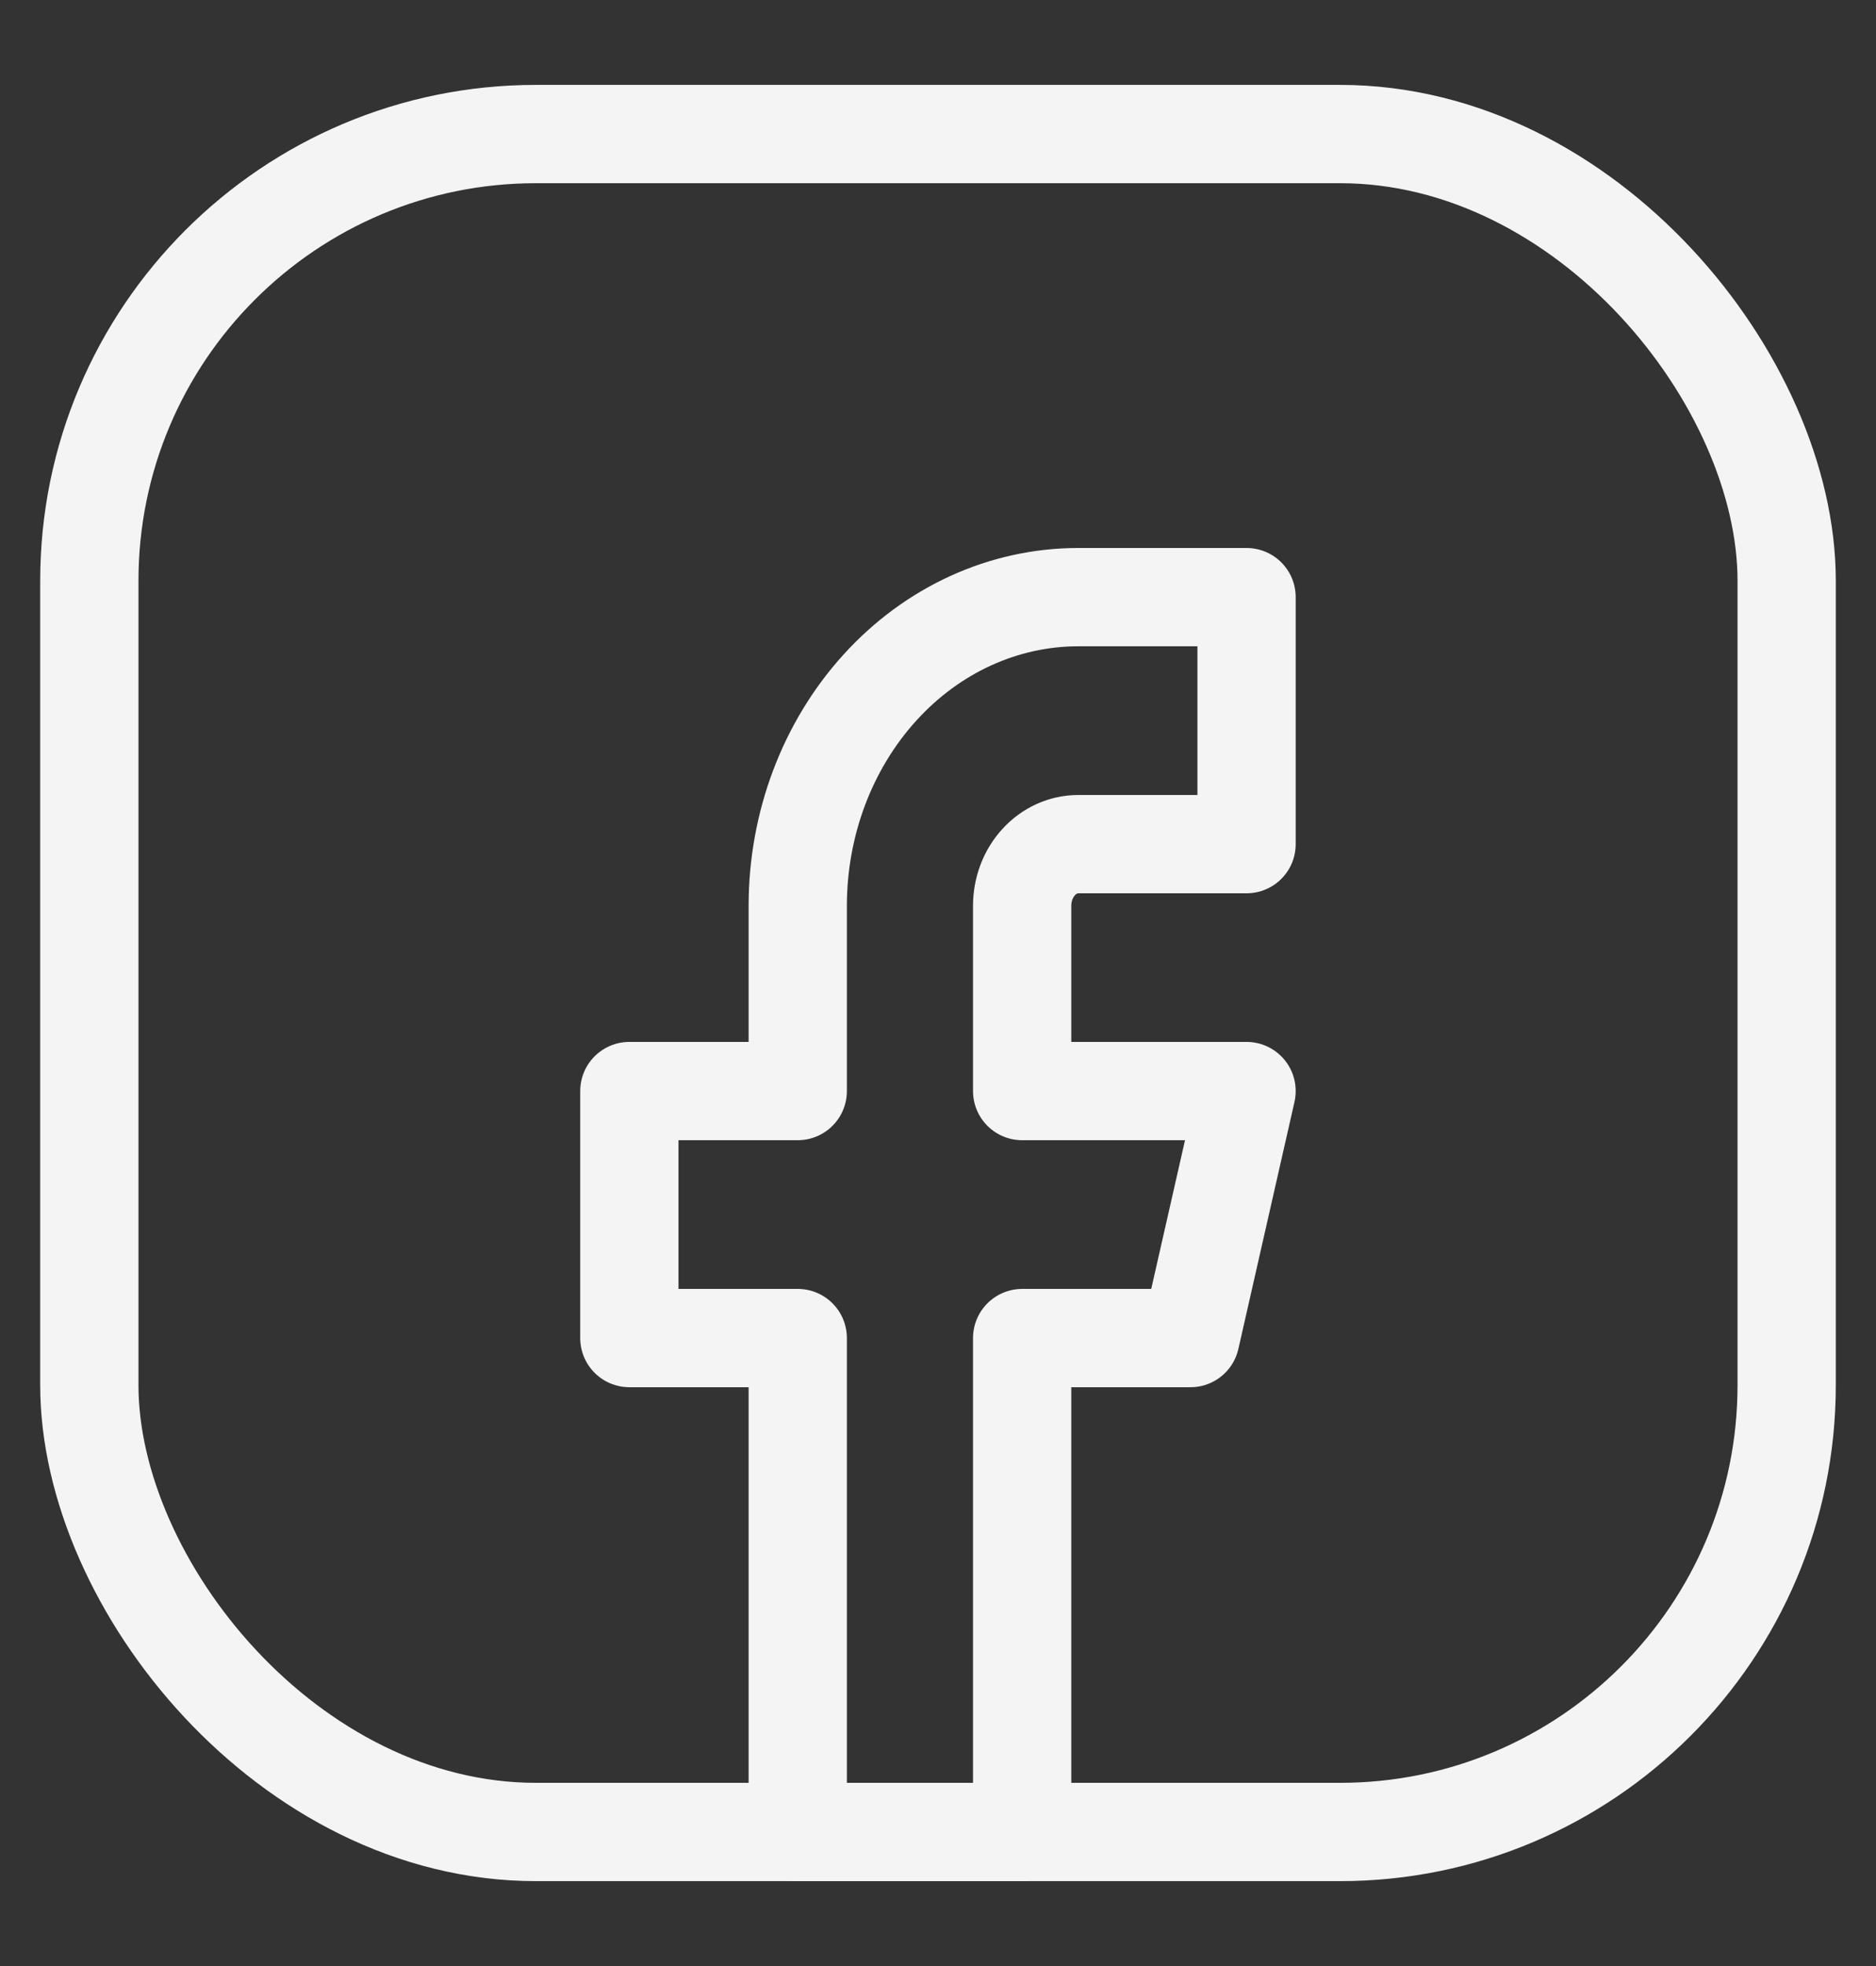
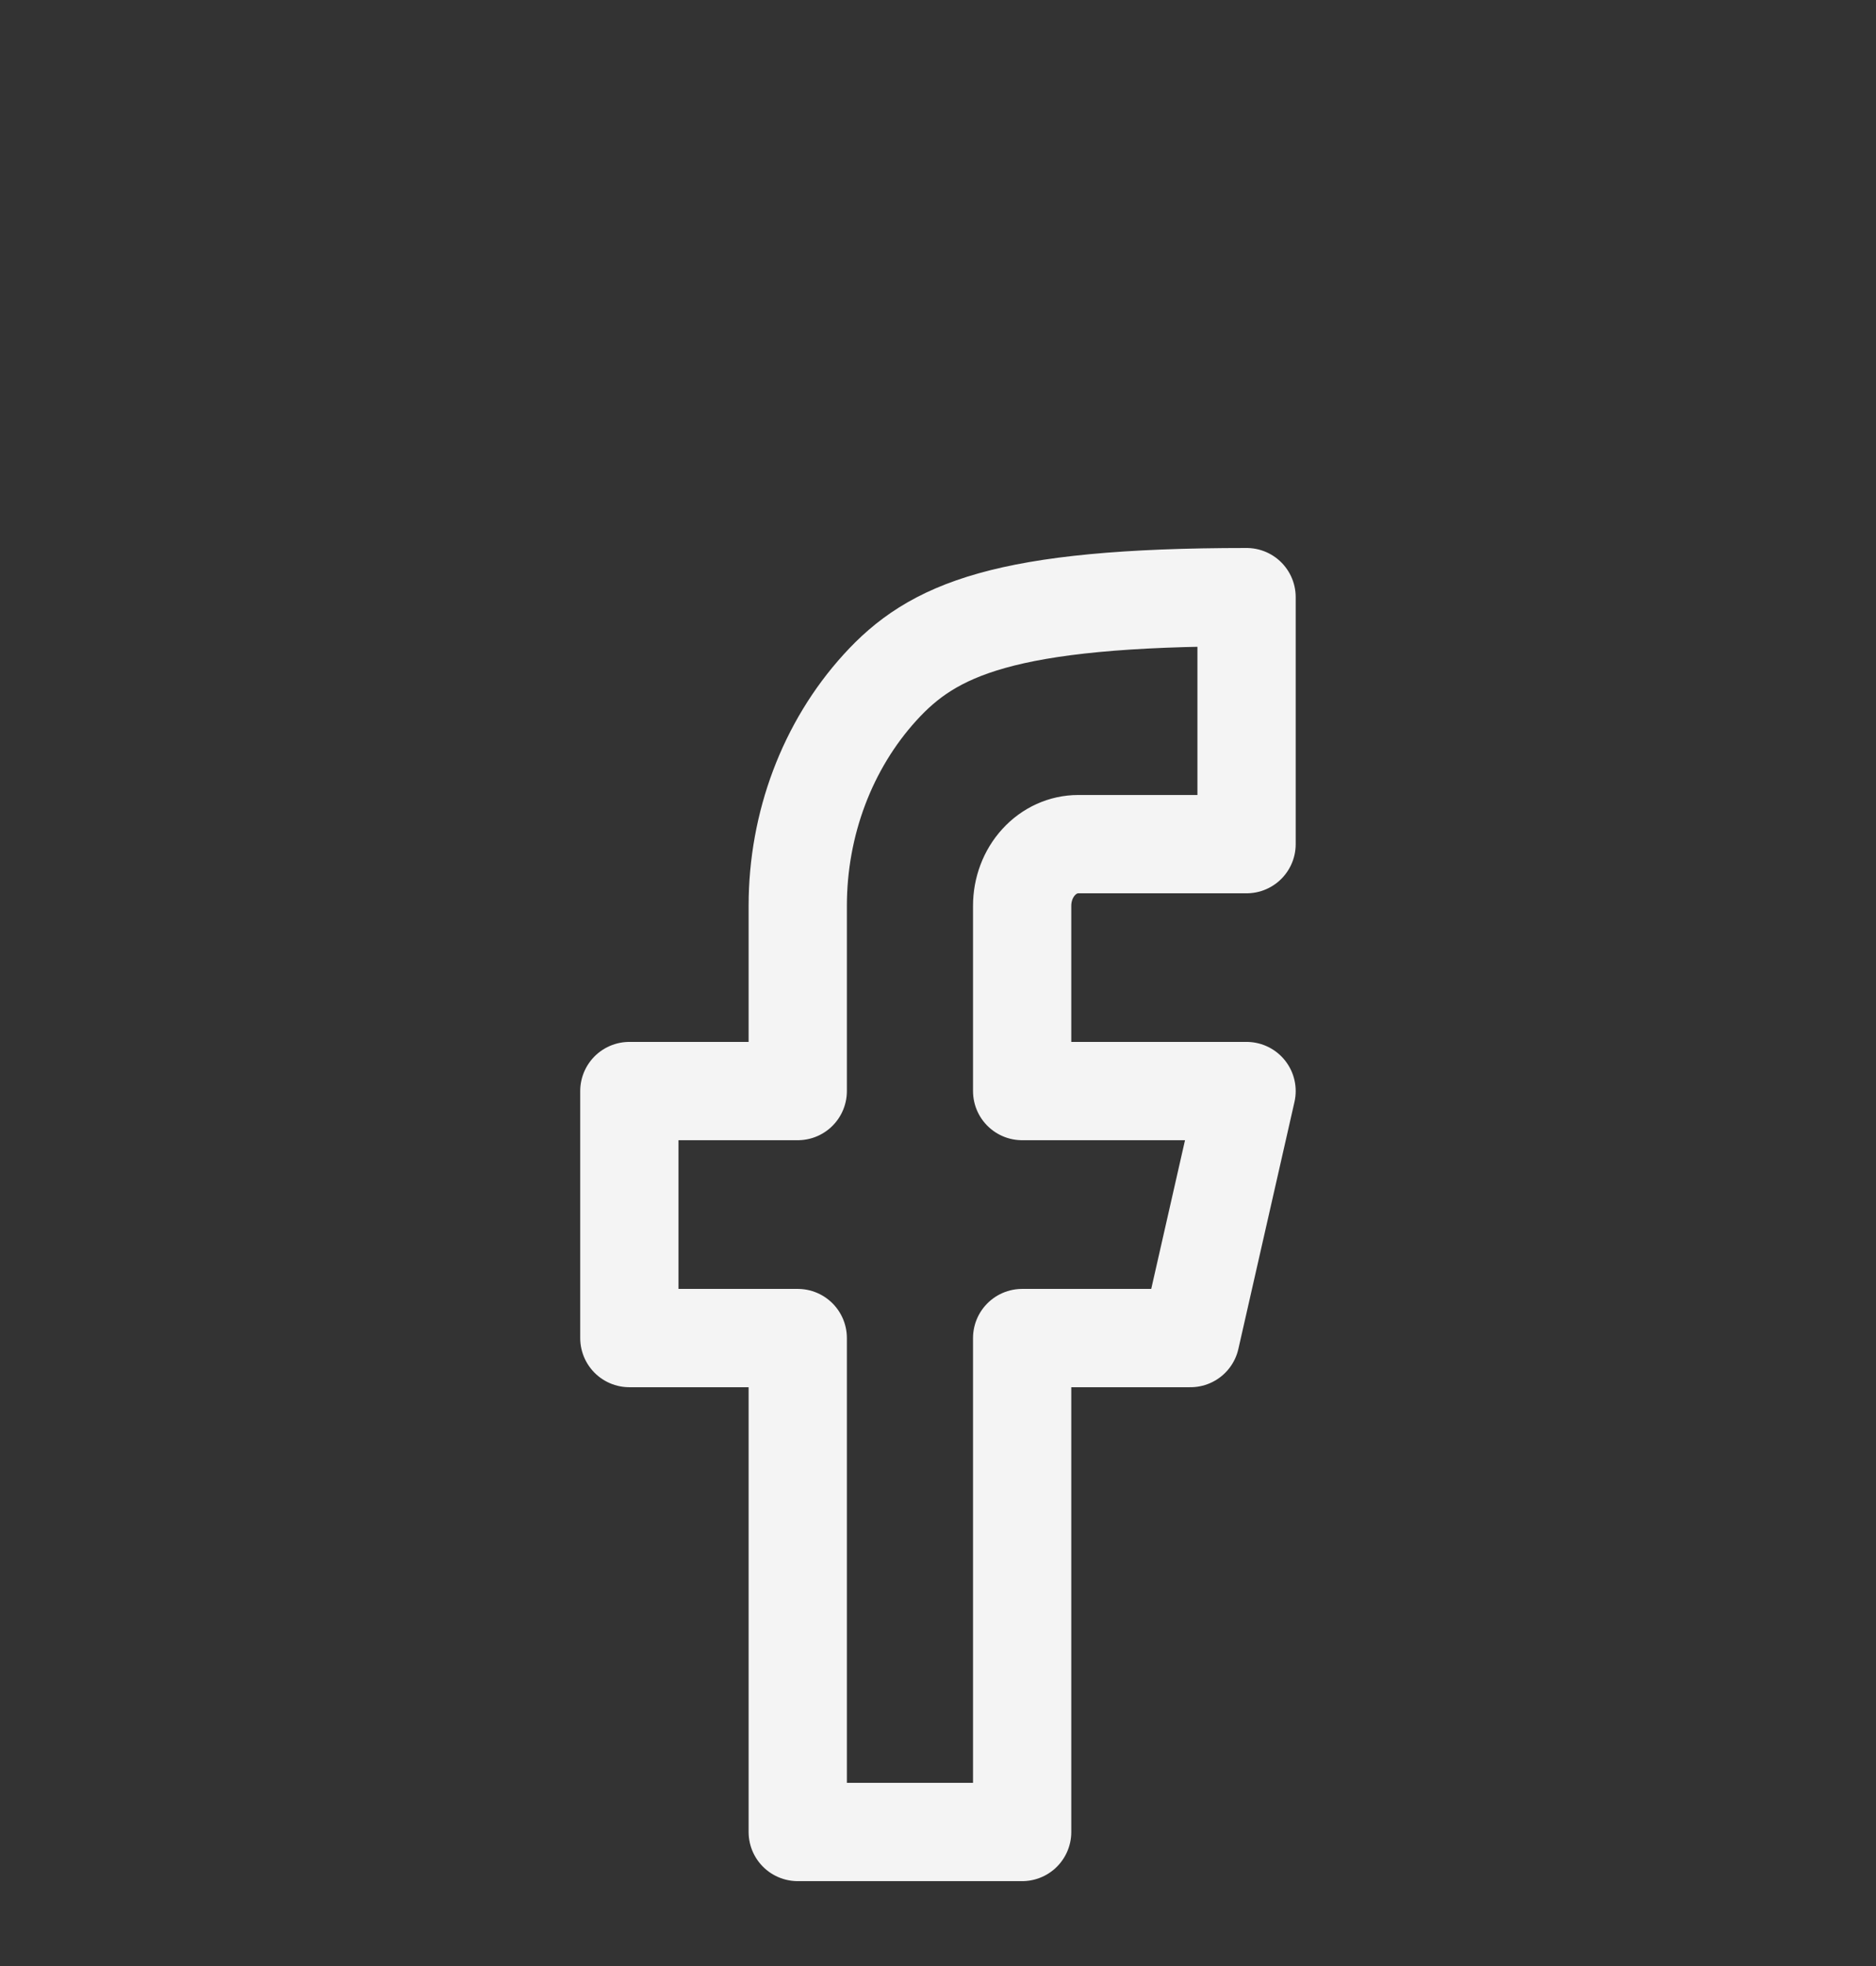
<svg xmlns="http://www.w3.org/2000/svg" width="21" height="22" viewBox="0 0 21 22" fill="none">
  <rect x="0" y="0" width="21" height="22" fill="#333333" stroke="none" />
-   <rect x="1" y="1.5" width="19" height="19" rx="5" stroke="#F4F4F4" stroke-width="1.1" />
-   <path d="M13.954 6.682H12.07C11.237 6.682 10.438 7.046 9.85 7.694C9.261 8.342 8.93 9.22 8.93 10.136V12.209H7.045V14.973H8.93V20.5H11.442V14.973H13.326L13.954 12.209H11.442V10.136C11.442 9.953 11.508 9.777 11.626 9.648C11.744 9.518 11.904 9.446 12.07 9.446H13.954V6.682Z" stroke="#F4F4F4" stroke-width="1.1" stroke-linecap="round" stroke-linejoin="round" />
+   <path d="M13.954 6.682C11.237 6.682 10.438 7.046 9.85 7.694C9.261 8.342 8.93 9.22 8.93 10.136V12.209H7.045V14.973H8.93V20.5H11.442V14.973H13.326L13.954 12.209H11.442V10.136C11.442 9.953 11.508 9.777 11.626 9.648C11.744 9.518 11.904 9.446 12.07 9.446H13.954V6.682Z" stroke="#F4F4F4" stroke-width="1.1" stroke-linecap="round" stroke-linejoin="round" />
</svg>